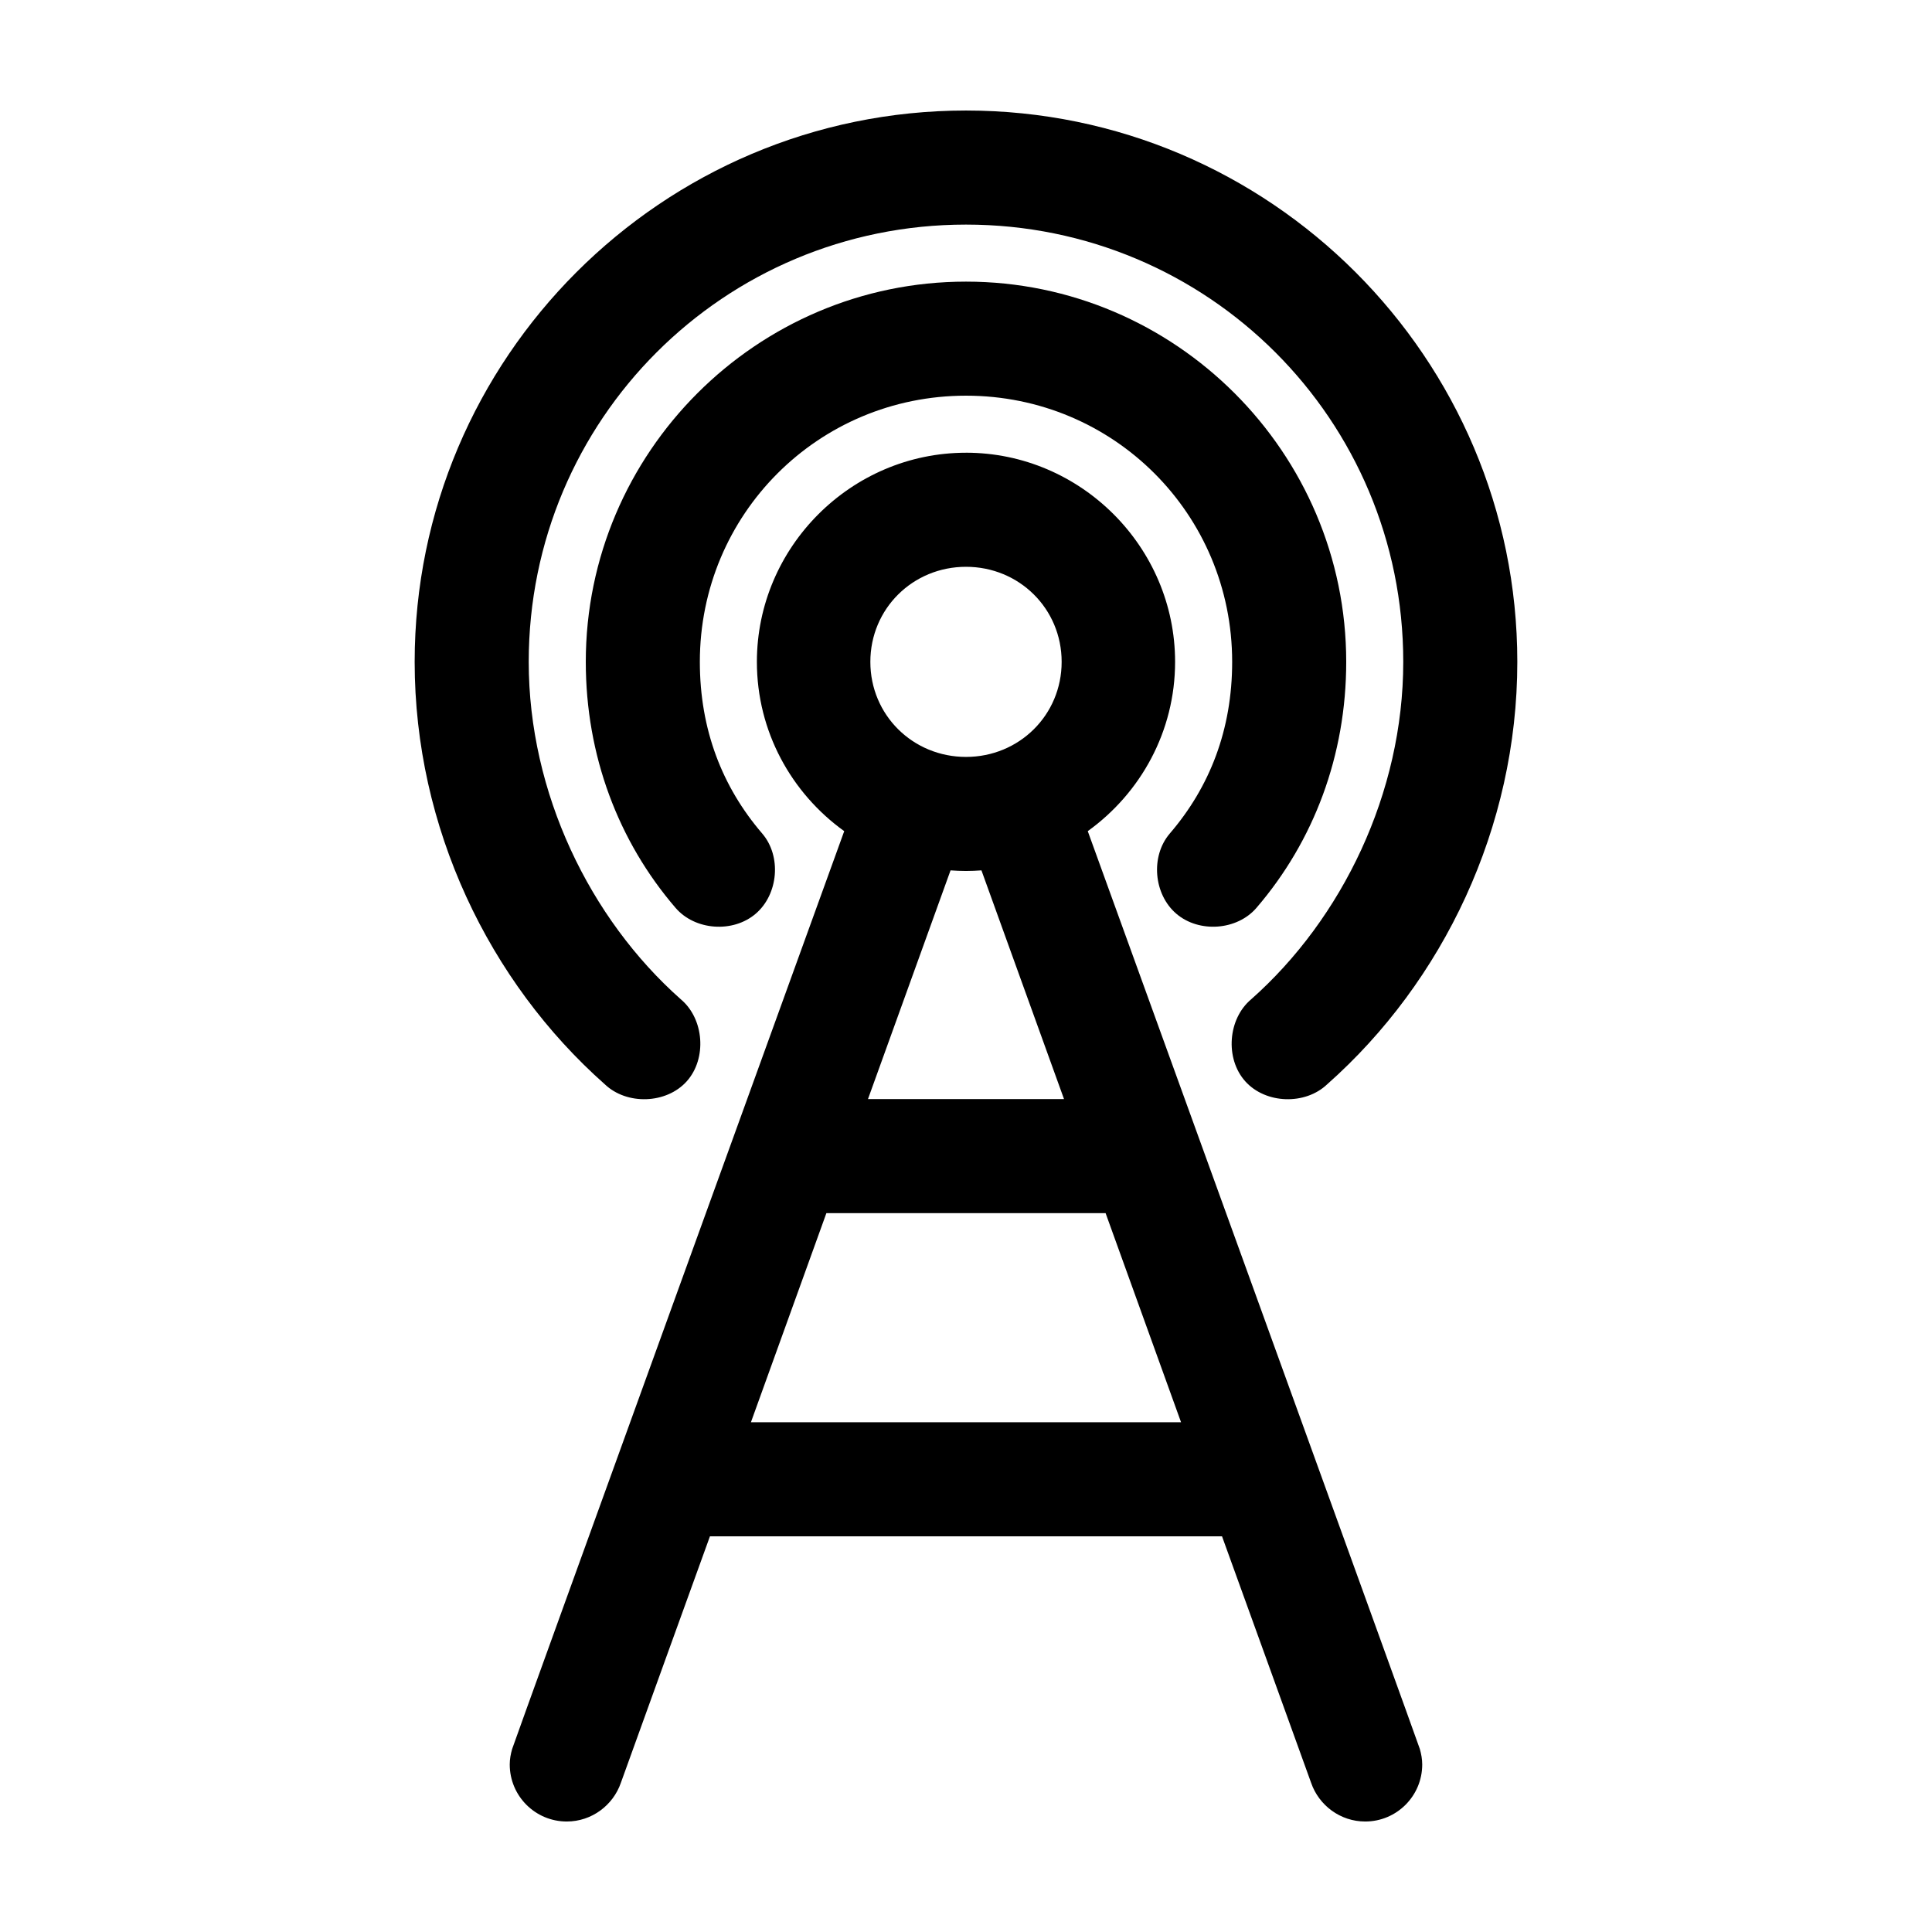
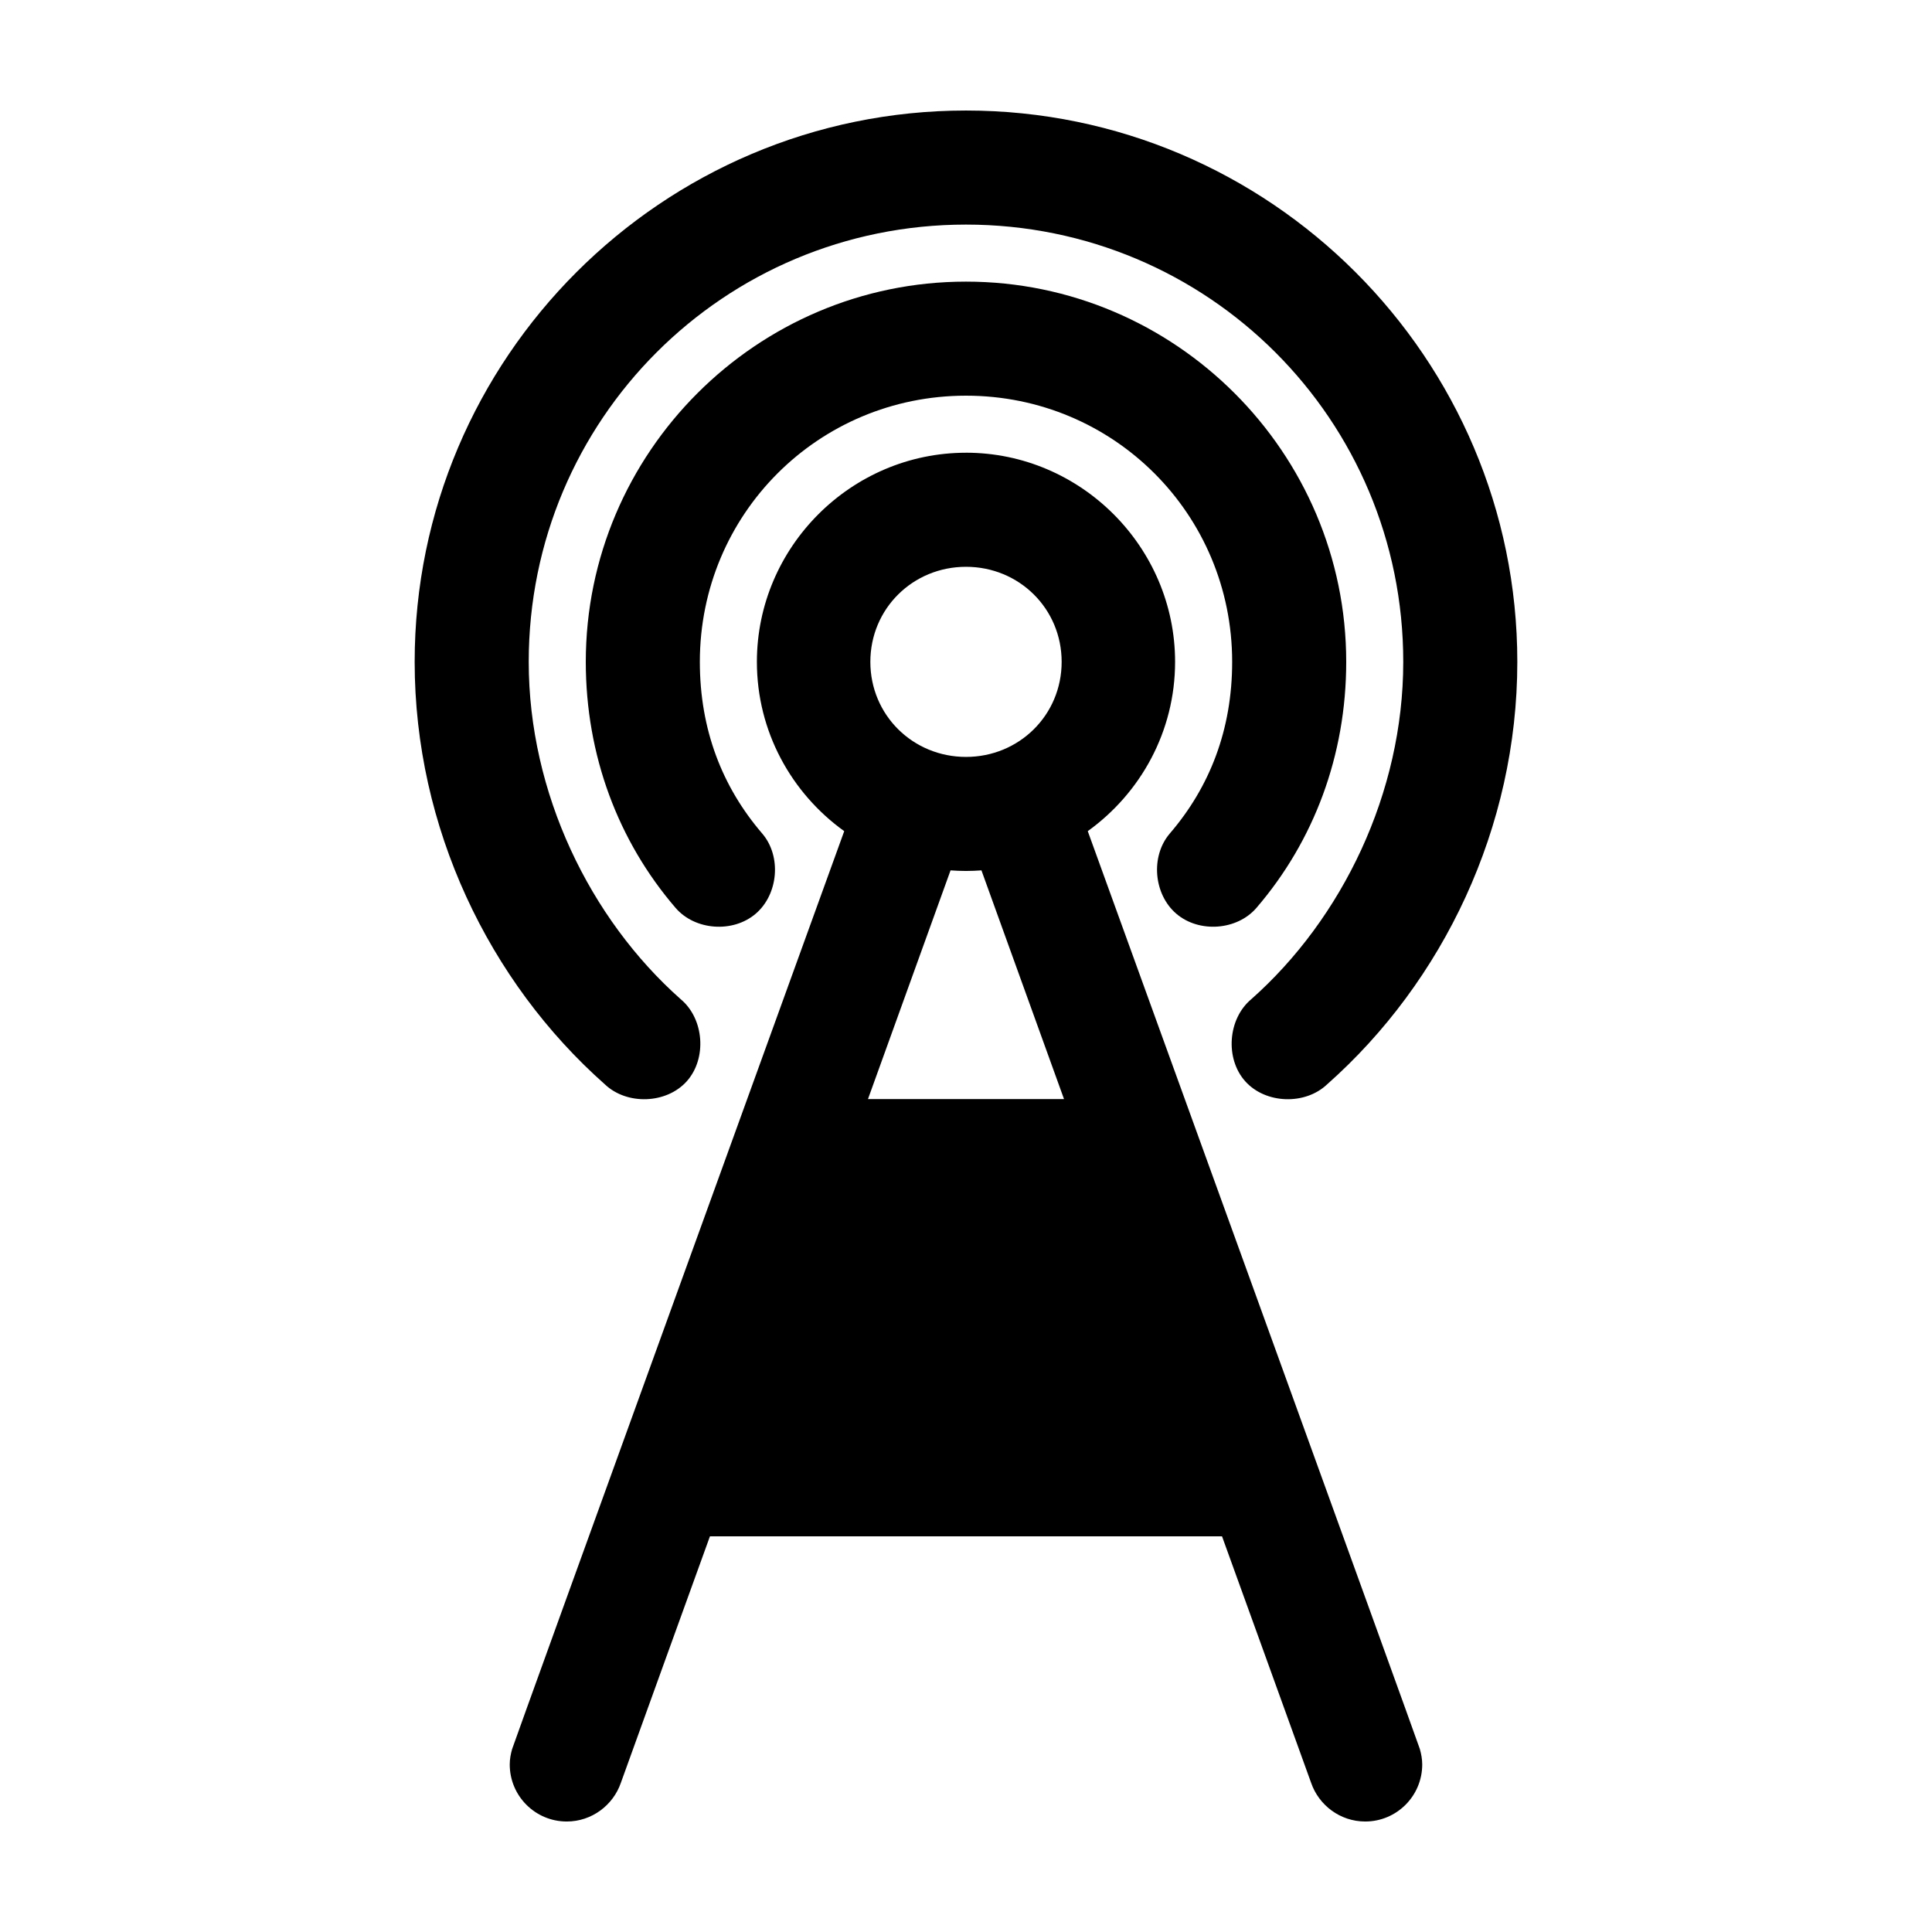
<svg xmlns="http://www.w3.org/2000/svg" fill="#000000" width="800px" height="800px" version="1.1" viewBox="144 144 512 512">
-   <path d="m400 173.29c-80.516 0-146.11 65.59-146.11 146.11 0 43.922 19.688 84.758 50.383 111.94 5.84 5.578 16.34 5.231 21.727-0.789 5.383-6.019 4.613-16.539-1.578-21.727-24.129-21.371-40.305-54.695-40.305-89.426 0-64.176 51.703-115.88 115.88-115.88s115.88 51.699 115.88 115.88c0 34.734-16.176 68.059-40.305 89.426-6.188 5.191-6.961 15.707-1.574 21.727 5.387 6.019 15.887 6.367 21.727 0.789 30.691-27.18 50.379-68.016 50.379-111.94 0-80.516-65.59-146.11-146.1-146.11zm0 45.344c-55.469 0-100.76 45.293-100.76 100.76 0 24.805 8.59 47.516 23.773 65.18 5.152 6.019 15.238 6.727 21.254 1.574 6.019-5.152 6.883-15.238 1.73-21.254-10.598-12.332-16.531-27.539-16.531-45.5 0-39.133 31.398-70.535 70.535-70.535 39.133 0 70.535 31.398 70.535 70.535 0 17.965-5.934 33.168-16.531 45.5-5.152 6.019-4.285 16.102 1.73 21.254 6.019 5.152 16.102 4.441 21.254-1.574 15.184-17.664 23.773-40.375 23.773-65.18 0-55.473-45.293-100.76-100.76-100.76zm0 45.344c-30.43 0-55.418 24.992-55.418 55.418 0 18.453 9.137 34.793 23.145 44.871 0 0-87.609 241.8-88.008 243.25-0.375 1.324-0.633 2.648-0.633 4.09 0 8.348 6.766 15.113 15.113 15.113 6.617 0 12.281-4.312 14.328-10.234 0.531-1.547 23.613-65.336 23.613-65.336h135.71s23.082 63.789 23.617 65.336c2.047 5.926 7.707 10.234 14.324 10.234 8.348 0 15.113-6.766 15.113-15.113 0-1.441-0.258-2.766-0.629-4.094-0.398-1.438-88.008-243.25-88.008-243.25 14.004-10.078 23.145-26.418 23.145-44.867 0-30.43-24.992-55.422-55.418-55.422zm0 30.23c14.09 0 25.348 11.098 25.348 25.191 0 14.09-11.258 25.191-25.348 25.191s-25.348-11.098-25.348-25.191c0-14.09 11.258-25.191 25.348-25.191zm-4.094 80.449c1.348 0.098 2.719 0.156 4.094 0.156 1.371 0 2.746-0.059 4.094-0.156l21.883 60.613h-51.957zm-32.906 90.84h73.996l19.996 55.418h-113.99z" />
+   <path d="m400 173.29c-80.516 0-146.11 65.59-146.11 146.11 0 43.922 19.688 84.758 50.383 111.94 5.84 5.578 16.34 5.231 21.727-0.789 5.383-6.019 4.613-16.539-1.578-21.727-24.129-21.371-40.305-54.695-40.305-89.426 0-64.176 51.703-115.88 115.88-115.88s115.88 51.699 115.88 115.88c0 34.734-16.176 68.059-40.305 89.426-6.188 5.191-6.961 15.707-1.574 21.727 5.387 6.019 15.887 6.367 21.727 0.789 30.691-27.18 50.379-68.016 50.379-111.94 0-80.516-65.59-146.11-146.1-146.11zm0 45.344c-55.469 0-100.76 45.293-100.76 100.76 0 24.805 8.59 47.516 23.773 65.18 5.152 6.019 15.238 6.727 21.254 1.574 6.019-5.152 6.883-15.238 1.73-21.254-10.598-12.332-16.531-27.539-16.531-45.5 0-39.133 31.398-70.535 70.535-70.535 39.133 0 70.535 31.398 70.535 70.535 0 17.965-5.934 33.168-16.531 45.5-5.152 6.019-4.285 16.102 1.73 21.254 6.019 5.152 16.102 4.441 21.254-1.574 15.184-17.664 23.773-40.375 23.773-65.18 0-55.473-45.293-100.76-100.76-100.76zm0 45.344c-30.43 0-55.418 24.992-55.418 55.418 0 18.453 9.137 34.793 23.145 44.871 0 0-87.609 241.8-88.008 243.25-0.375 1.324-0.633 2.648-0.633 4.09 0 8.348 6.766 15.113 15.113 15.113 6.617 0 12.281-4.312 14.328-10.234 0.531-1.547 23.613-65.336 23.613-65.336h135.71s23.082 63.789 23.617 65.336c2.047 5.926 7.707 10.234 14.324 10.234 8.348 0 15.113-6.766 15.113-15.113 0-1.441-0.258-2.766-0.629-4.094-0.398-1.438-88.008-243.25-88.008-243.25 14.004-10.078 23.145-26.418 23.145-44.867 0-30.43-24.992-55.422-55.418-55.422zm0 30.23c14.09 0 25.348 11.098 25.348 25.191 0 14.09-11.258 25.191-25.348 25.191s-25.348-11.098-25.348-25.191c0-14.09 11.258-25.191 25.348-25.191zm-4.094 80.449c1.348 0.098 2.719 0.156 4.094 0.156 1.371 0 2.746-0.059 4.094-0.156l21.883 60.613h-51.957zm-32.906 90.84h73.996h-113.99z" />
</svg>